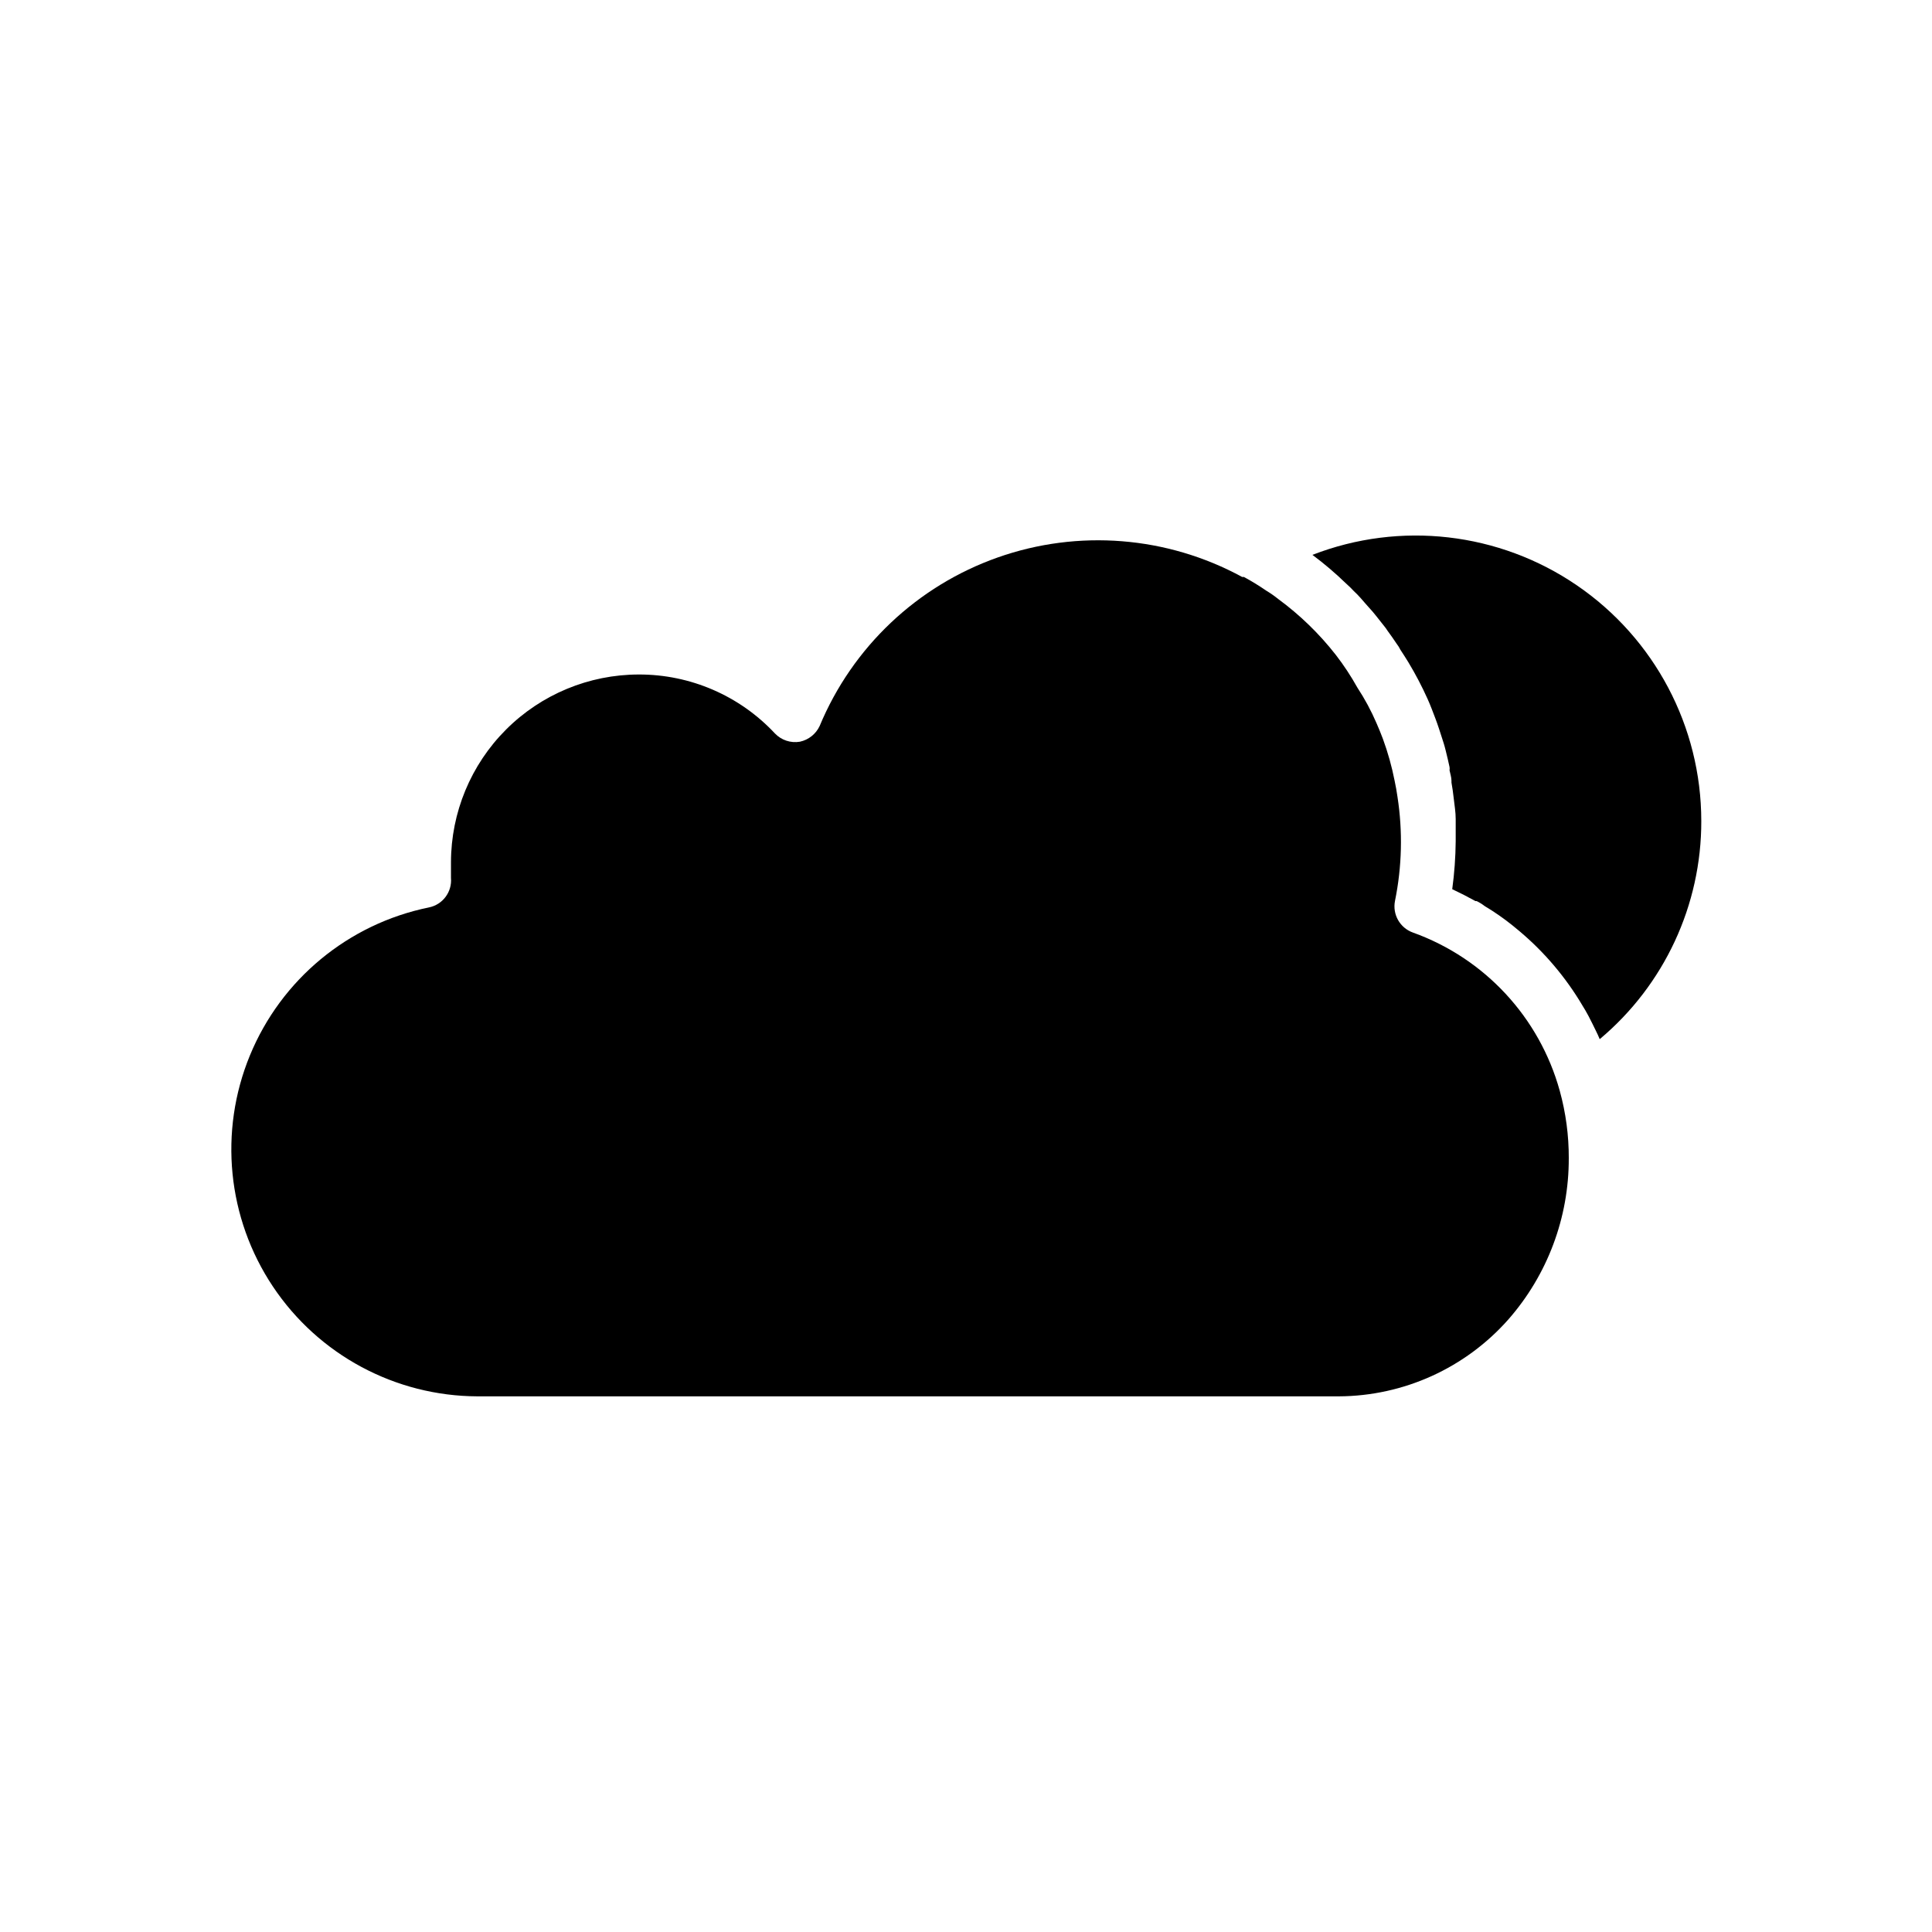
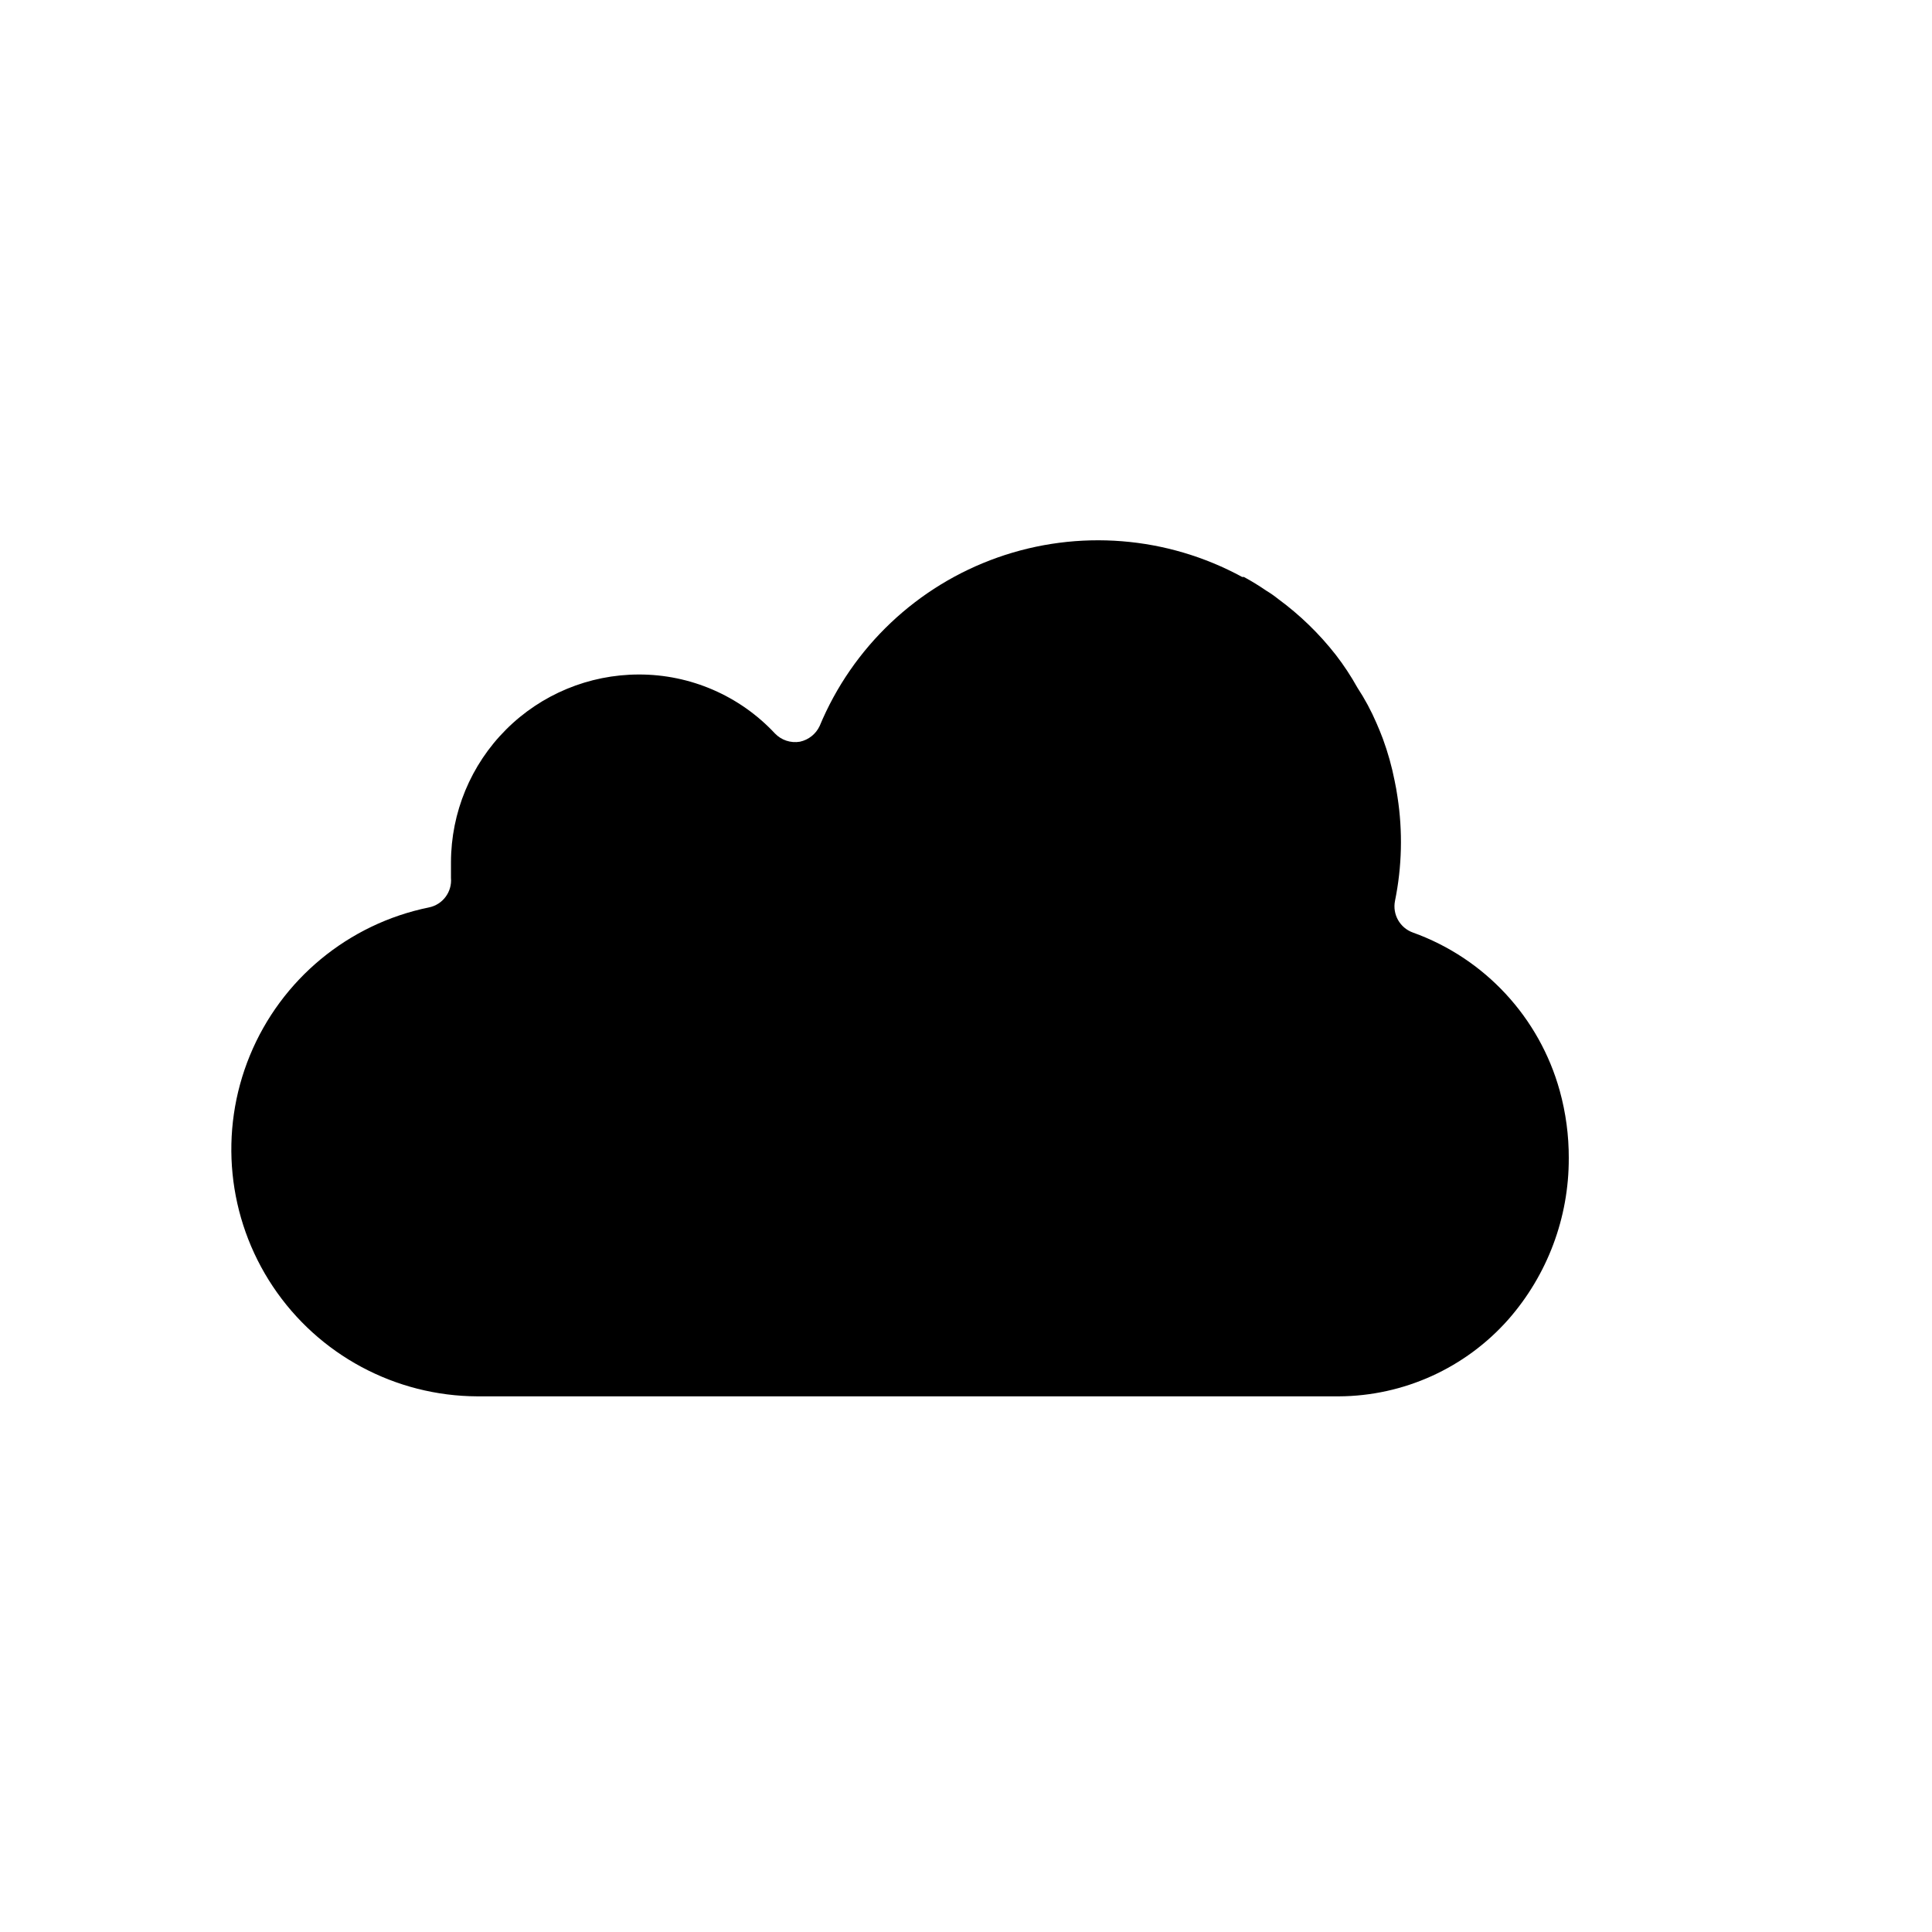
<svg xmlns="http://www.w3.org/2000/svg" fill="#000000" width="800px" height="800px" version="1.1" viewBox="144 144 512 512">
  <g>
-     <path d="m594.86 361.53c0.051 22.324-9.809 43.52-26.922 57.859-0.305-0.762-0.66-1.527-1.07-2.34-0.406-0.812-1.223-2.543-1.883-3.766-0.66-1.223-1.07-1.934-1.68-2.902h0.004c-4.375-7.367-9.945-13.957-16.488-19.488l-2.035-1.68c-2.324-1.863-4.773-3.566-7.328-5.09-0.664-0.52-1.379-0.961-2.137-1.324h-0.305l-2.953-1.578-3.207-1.578c0.574-4.215 0.879-8.465 0.918-12.719v-5.09-0.762c0-1.832-0.305-3.613-0.508-5.394s-0.355-2.852-0.609-4.273l-0.004-0.004c0.02-0.168 0.02-0.34 0-0.508 0-0.863-0.305-1.781-0.508-2.75 0.043-0.285 0.043-0.578 0-0.863-0.305-1.477-0.66-2.902-1.02-4.375-0.355-1.477-0.66-2.34-1.02-3.461-0.355-1.121-1.121-3.512-1.73-5.09-0.609-1.578-1.273-3.41-2.035-5.09-1.5-3.34-3.199-6.586-5.086-9.719-0.711-1.121-1.375-2.238-2.137-3.359-0.285-0.578-0.625-1.121-1.02-1.629-0.762-1.172-1.578-2.289-2.391-3.41-0.277-0.445-0.582-0.867-0.918-1.273l-2.137-2.695c-0.559-0.711-1.121-1.375-1.781-2.086-0.66-0.711-1.426-1.629-2.188-2.492-0.762-0.863-1.223-1.324-1.883-1.934v-0.004c-0.656-0.715-1.355-1.395-2.086-2.035-2.801-2.719-5.777-5.25-8.906-7.582 23.27-9.031 49.496-6.004 70.098 8.086 20.602 14.09 32.934 37.438 32.953 62.398z" />
    <path d="m559.74 450.94c0.047 15.73-5.652 30.934-16.031 42.75-11.383 12.863-27.707 20.266-44.883 20.355h-228.29c-21.793-0.074-42.121-10.988-54.219-29.113s-14.379-41.086-6.086-61.238c8.297-20.152 26.078-34.855 47.43-39.215 3.664-0.738 6.184-4.113 5.852-7.836v-4.121c0.016-13.199 5.262-25.848 14.594-35.18 9.328-9.332 21.98-14.578 35.176-14.594 13.676-0.031 26.75 5.629 36.082 15.625 1.703 1.781 4.184 2.602 6.617 2.188 2.301-0.492 4.242-2.039 5.238-4.172 8.695-20.898 25.848-37.129 47.191-44.66 21.348-7.527 44.887-5.648 64.77 5.168h0.457c2.031 1.098 4.004 2.305 5.902 3.613 1.121 0.672 2.191 1.418 3.207 2.238 5.742 4.215 10.879 9.199 15.266 14.812 2.113 2.738 4.019 5.629 5.699 8.648 1.973 3 3.672 6.168 5.09 9.465 0.609 1.391 1.172 2.766 1.68 4.121v0.004c1.324 3.609 2.363 7.32 3.106 11.094 0.305 1.426 0.559 2.852 0.762 4.273 1.414 9.16 1.191 18.5-0.66 27.582-0.715 3.602 1.32 7.176 4.781 8.398 19 6.836 33.496 22.473 38.883 41.934 1.605 5.816 2.41 11.824 2.391 17.859z" />
  </g>
</svg>